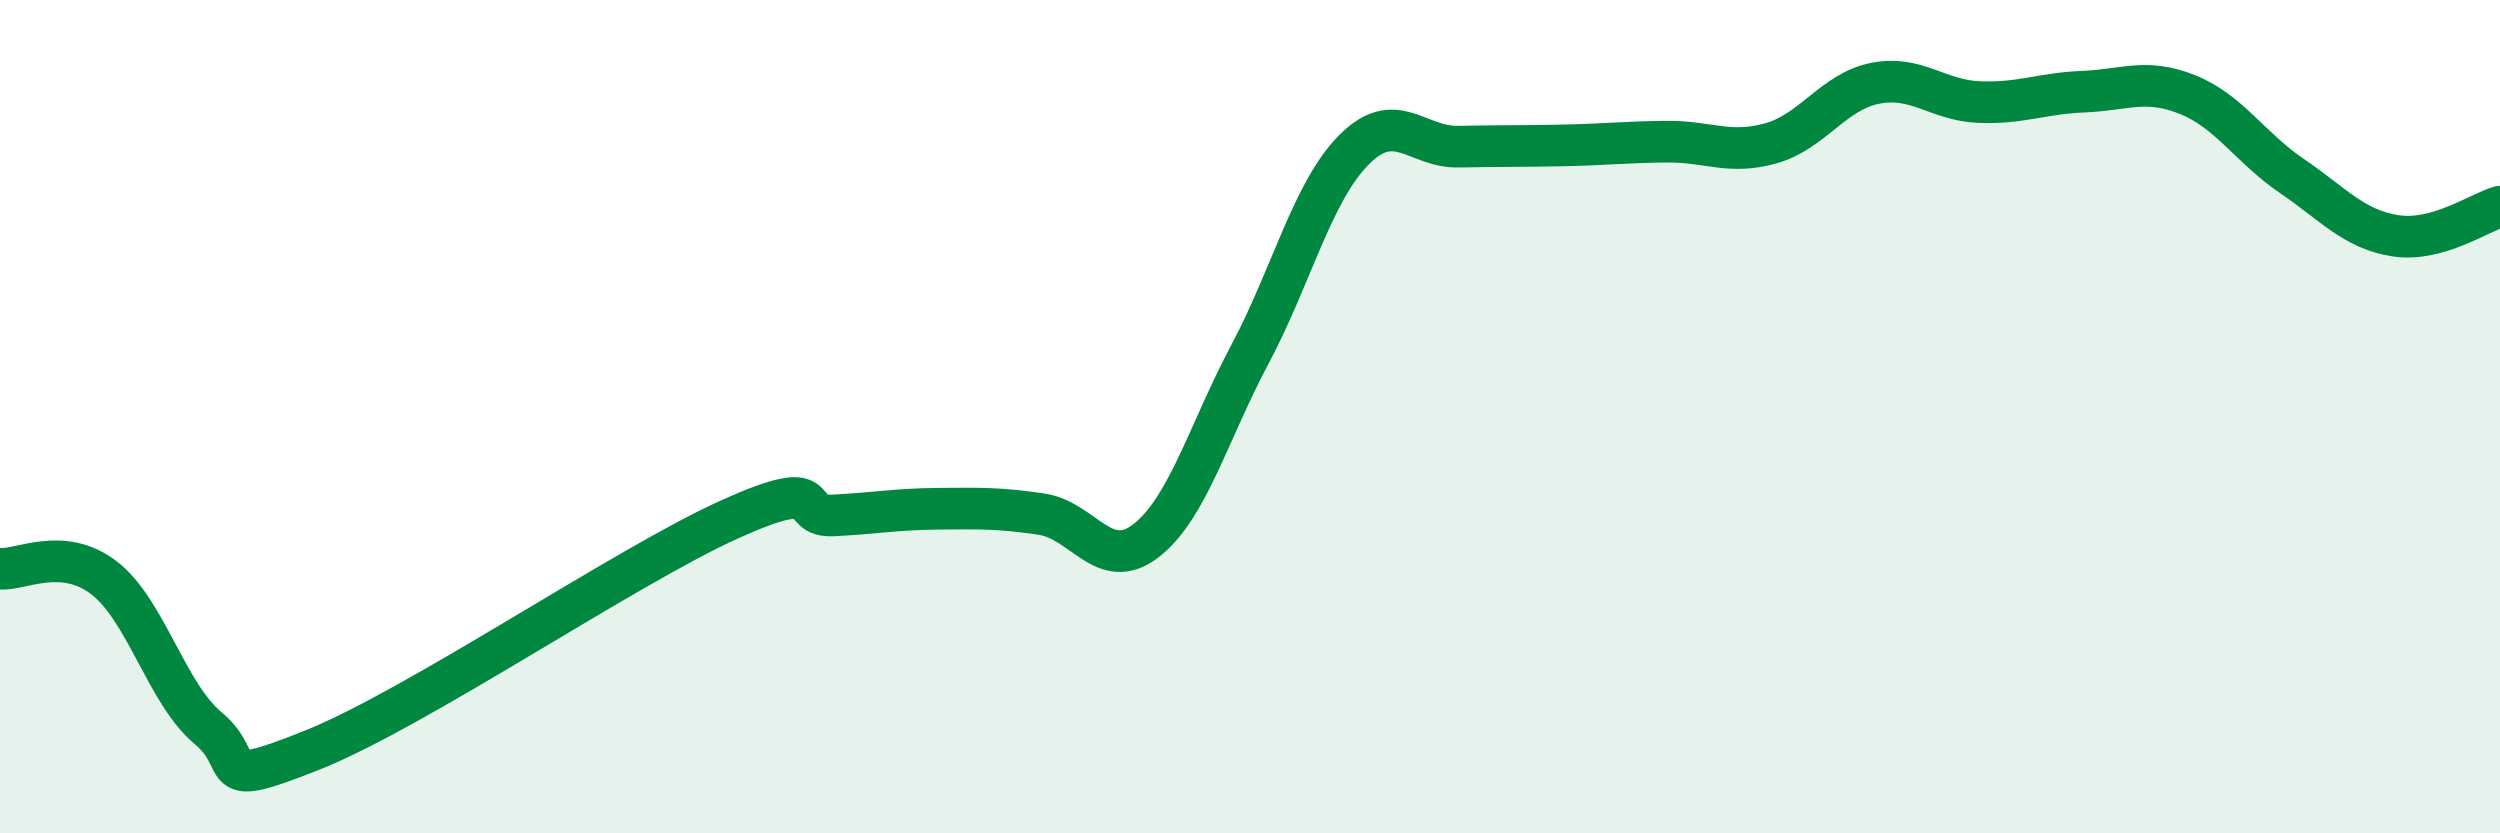
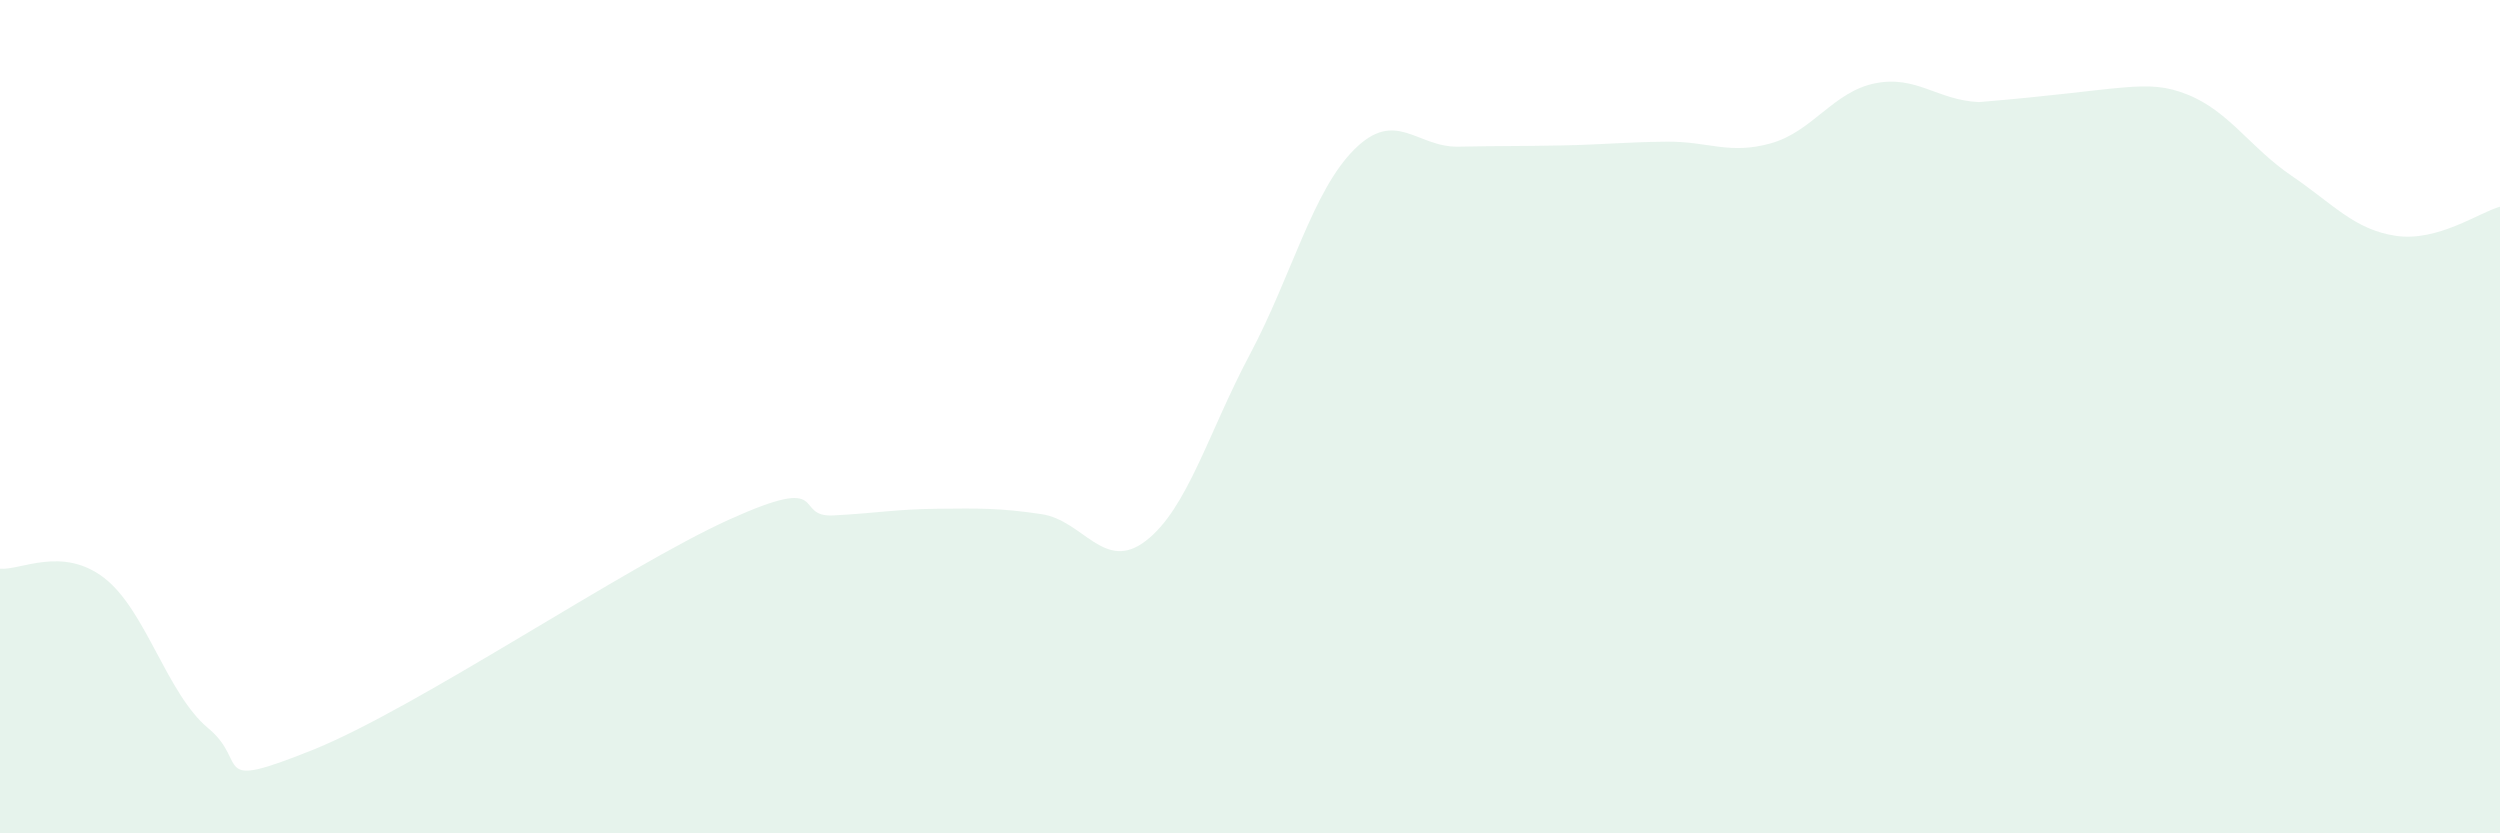
<svg xmlns="http://www.w3.org/2000/svg" width="60" height="20" viewBox="0 0 60 20">
-   <path d="M 0,13.65 C 0.5,13.69 1.5,13.1 2.5,13.87 C 3.5,14.64 4,16.65 5,17.48 C 6,18.31 5,19 7.5,18 C 10,17 15,13.6 17.5,12.47 C 20,11.34 19,12.42 20,12.37 C 21,12.32 21.5,12.22 22.5,12.21 C 23.5,12.2 24,12.19 25,12.34 C 26,12.49 26.5,13.75 27.5,12.98 C 28.5,12.21 29,10.38 30,8.5 C 31,6.62 31.5,4.59 32.5,3.59 C 33.5,2.59 34,3.54 35,3.52 C 36,3.5 36.5,3.51 37.5,3.49 C 38.5,3.47 39,3.41 40,3.4 C 41,3.39 41.5,3.72 42.5,3.44 C 43.5,3.16 44,2.2 45,2 C 46,1.8 46.5,2.41 47.5,2.45 C 48.5,2.49 49,2.24 50,2.2 C 51,2.16 51.5,1.87 52.5,2.27 C 53.5,2.67 54,3.54 55,4.22 C 56,4.9 56.5,5.51 57.5,5.66 C 58.5,5.81 59.5,5.1 60,4.96L60 20L0 20Z" fill="#008740" opacity="0.1" stroke-linecap="round" stroke-linejoin="round" />
-   <path d="M 0,13.65 C 0.5,13.69 1.5,13.1 2.5,13.87 C 3.5,14.64 4,16.65 5,17.48 C 6,18.31 5,19 7.5,18 C 10,17 15,13.6 17.5,12.47 C 20,11.34 19,12.42 20,12.37 C 21,12.32 21.5,12.22 22.5,12.21 C 23.5,12.2 24,12.19 25,12.34 C 26,12.49 26.5,13.75 27.5,12.98 C 28.5,12.21 29,10.38 30,8.5 C 31,6.62 31.5,4.59 32.5,3.59 C 33.5,2.59 34,3.54 35,3.52 C 36,3.5 36.5,3.51 37.5,3.49 C 38.5,3.47 39,3.41 40,3.4 C 41,3.39 41.5,3.72 42.5,3.44 C 43.5,3.16 44,2.2 45,2 C 46,1.8 46.5,2.41 47.5,2.45 C 48.5,2.49 49,2.24 50,2.2 C 51,2.16 51.5,1.87 52.5,2.27 C 53.5,2.67 54,3.54 55,4.22 C 56,4.9 56.5,5.51 57.5,5.66 C 58.5,5.81 59.5,5.1 60,4.96" stroke="#008740" stroke-width="1" fill="none" stroke-linecap="round" stroke-linejoin="round" />
+   <path d="M 0,13.65 C 0.5,13.69 1.5,13.1 2.5,13.87 C 3.5,14.64 4,16.65 5,17.48 C 6,18.31 5,19 7.5,18 C 10,17 15,13.6 17.5,12.47 C 20,11.34 19,12.42 20,12.37 C 21,12.32 21.5,12.22 22.5,12.21 C 23.5,12.2 24,12.19 25,12.34 C 26,12.49 26.5,13.75 27.5,12.98 C 28.5,12.21 29,10.38 30,8.5 C 31,6.62 31.5,4.59 32.5,3.59 C 33.5,2.59 34,3.54 35,3.52 C 36,3.5 36.5,3.51 37.5,3.49 C 38.5,3.47 39,3.41 40,3.4 C 41,3.39 41.5,3.72 42.5,3.44 C 43.5,3.16 44,2.2 45,2 C 46,1.8 46.5,2.41 47.5,2.45 C 51,2.16 51.5,1.87 52.5,2.27 C 53.5,2.67 54,3.54 55,4.22 C 56,4.9 56.5,5.51 57.5,5.66 C 58.5,5.81 59.5,5.1 60,4.96L60 20L0 20Z" fill="#008740" opacity="0.1" stroke-linecap="round" stroke-linejoin="round" />
</svg>